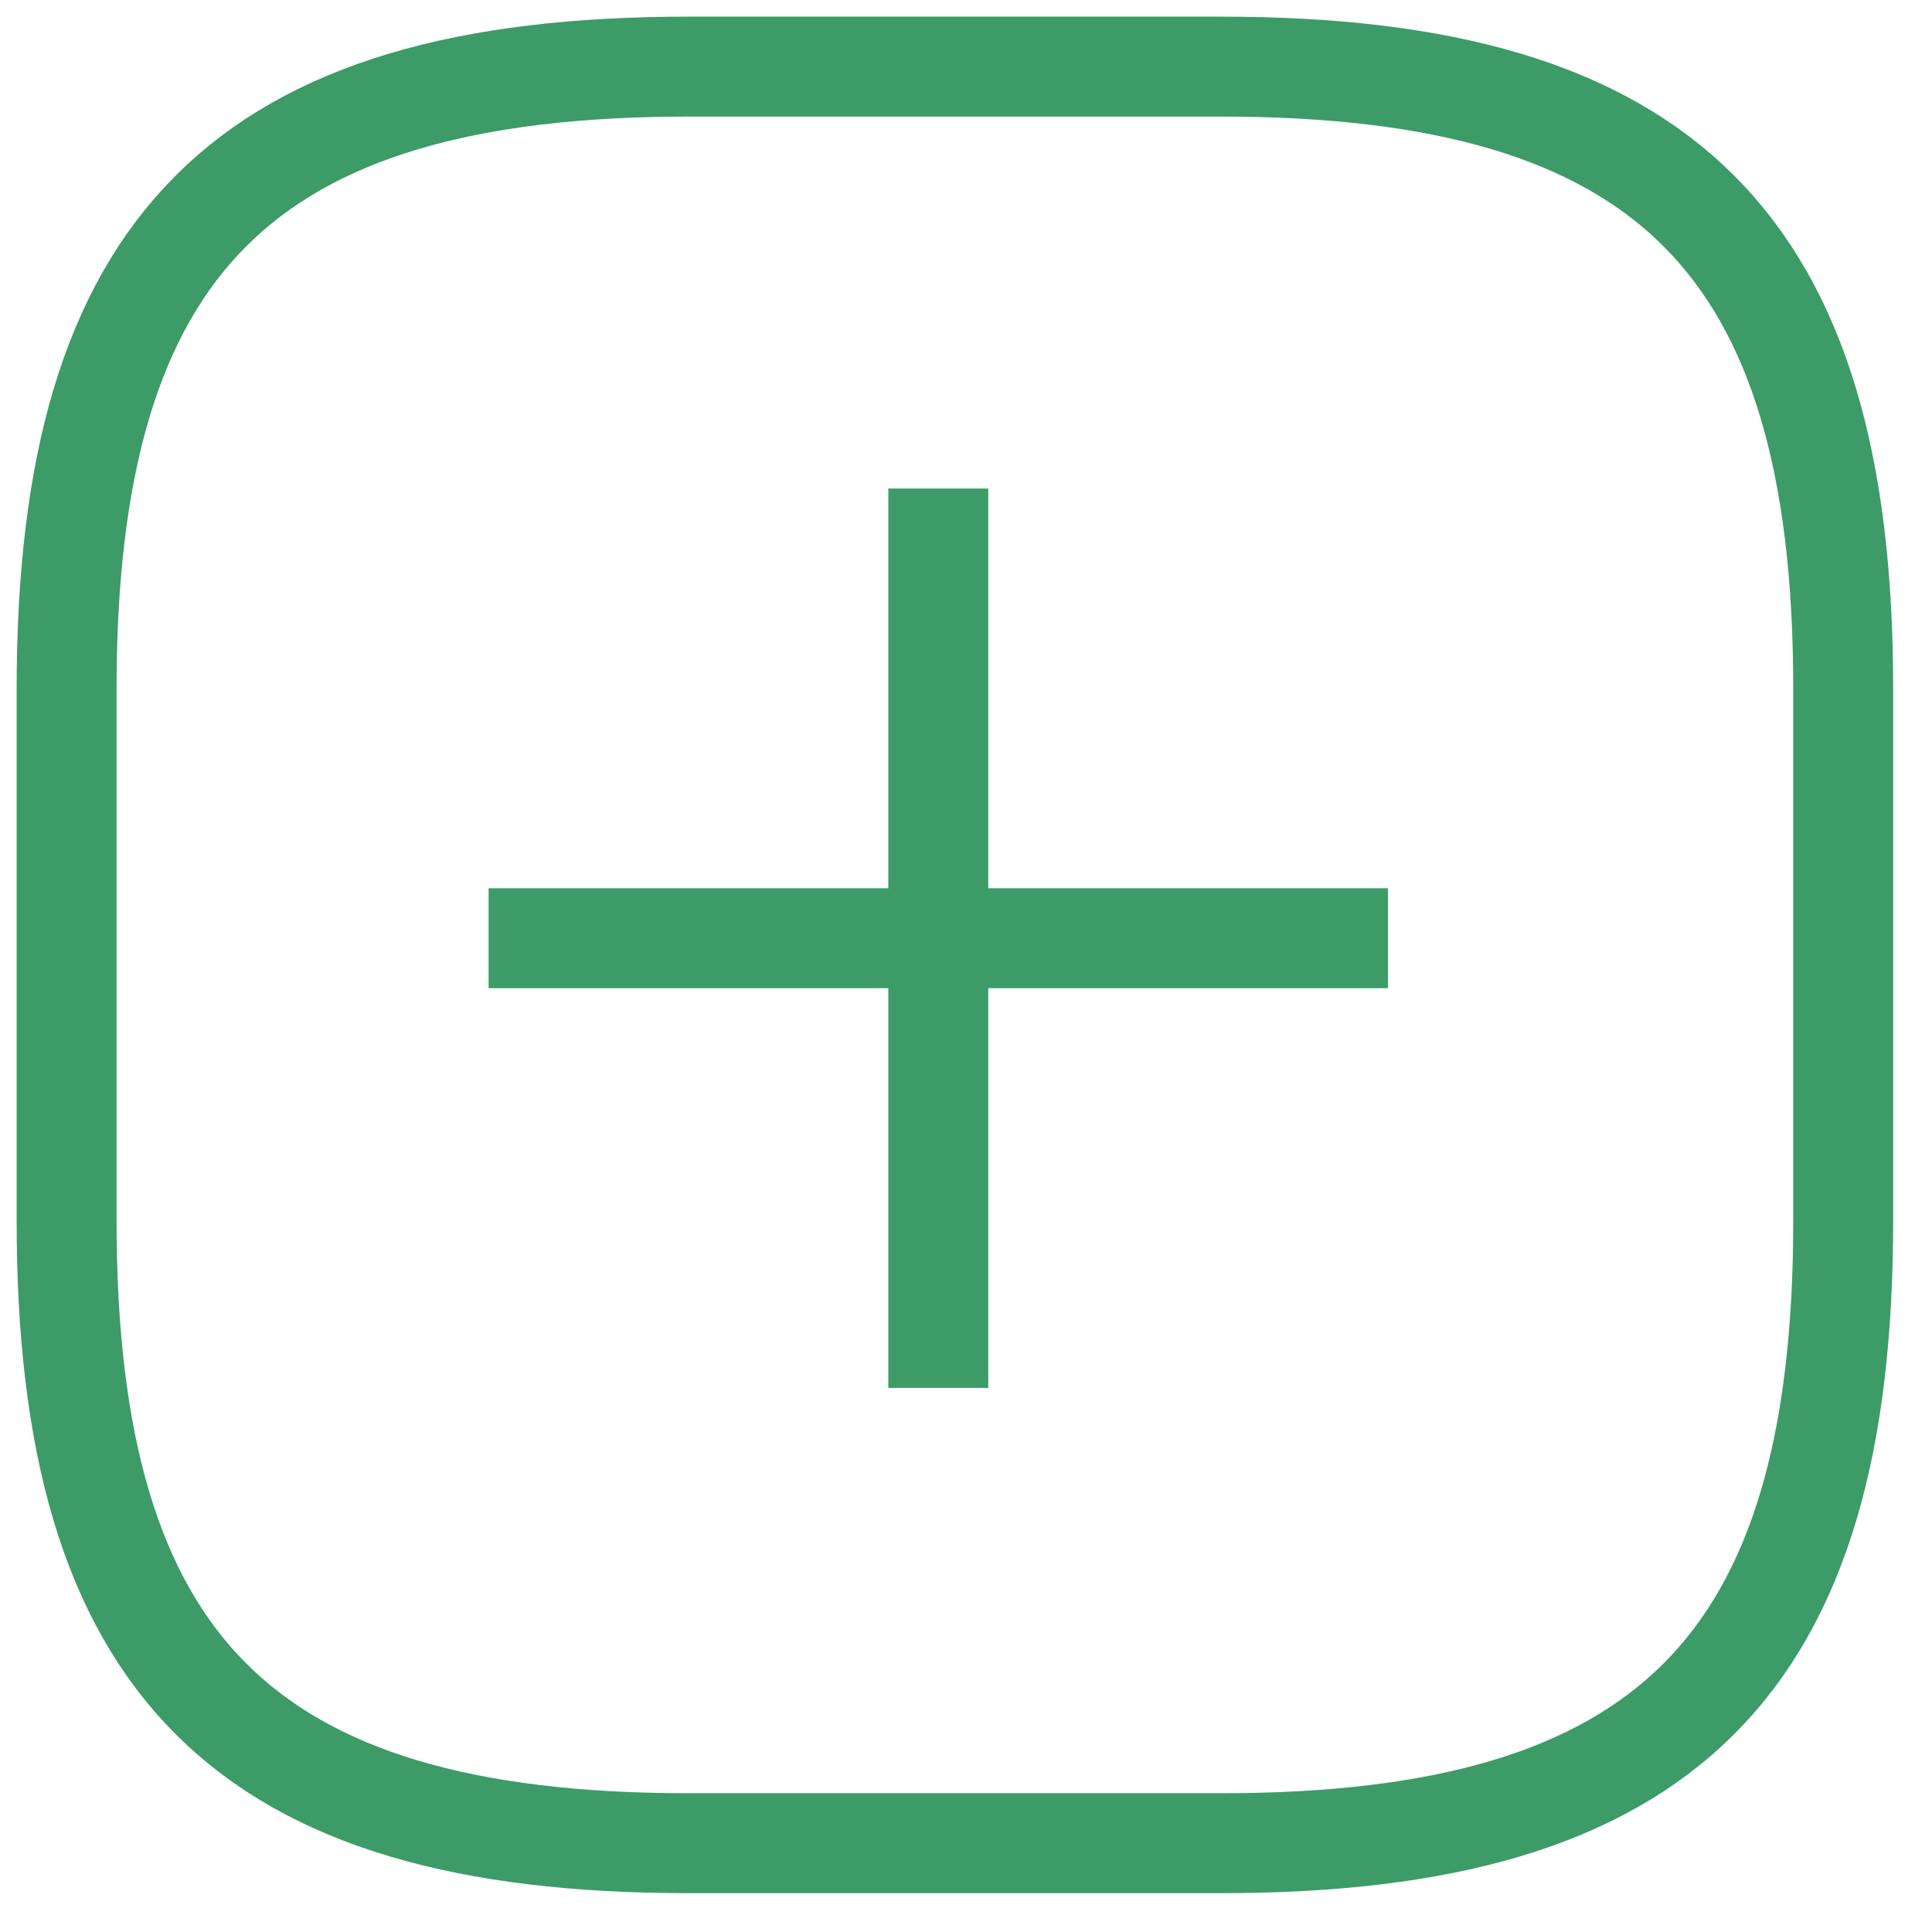
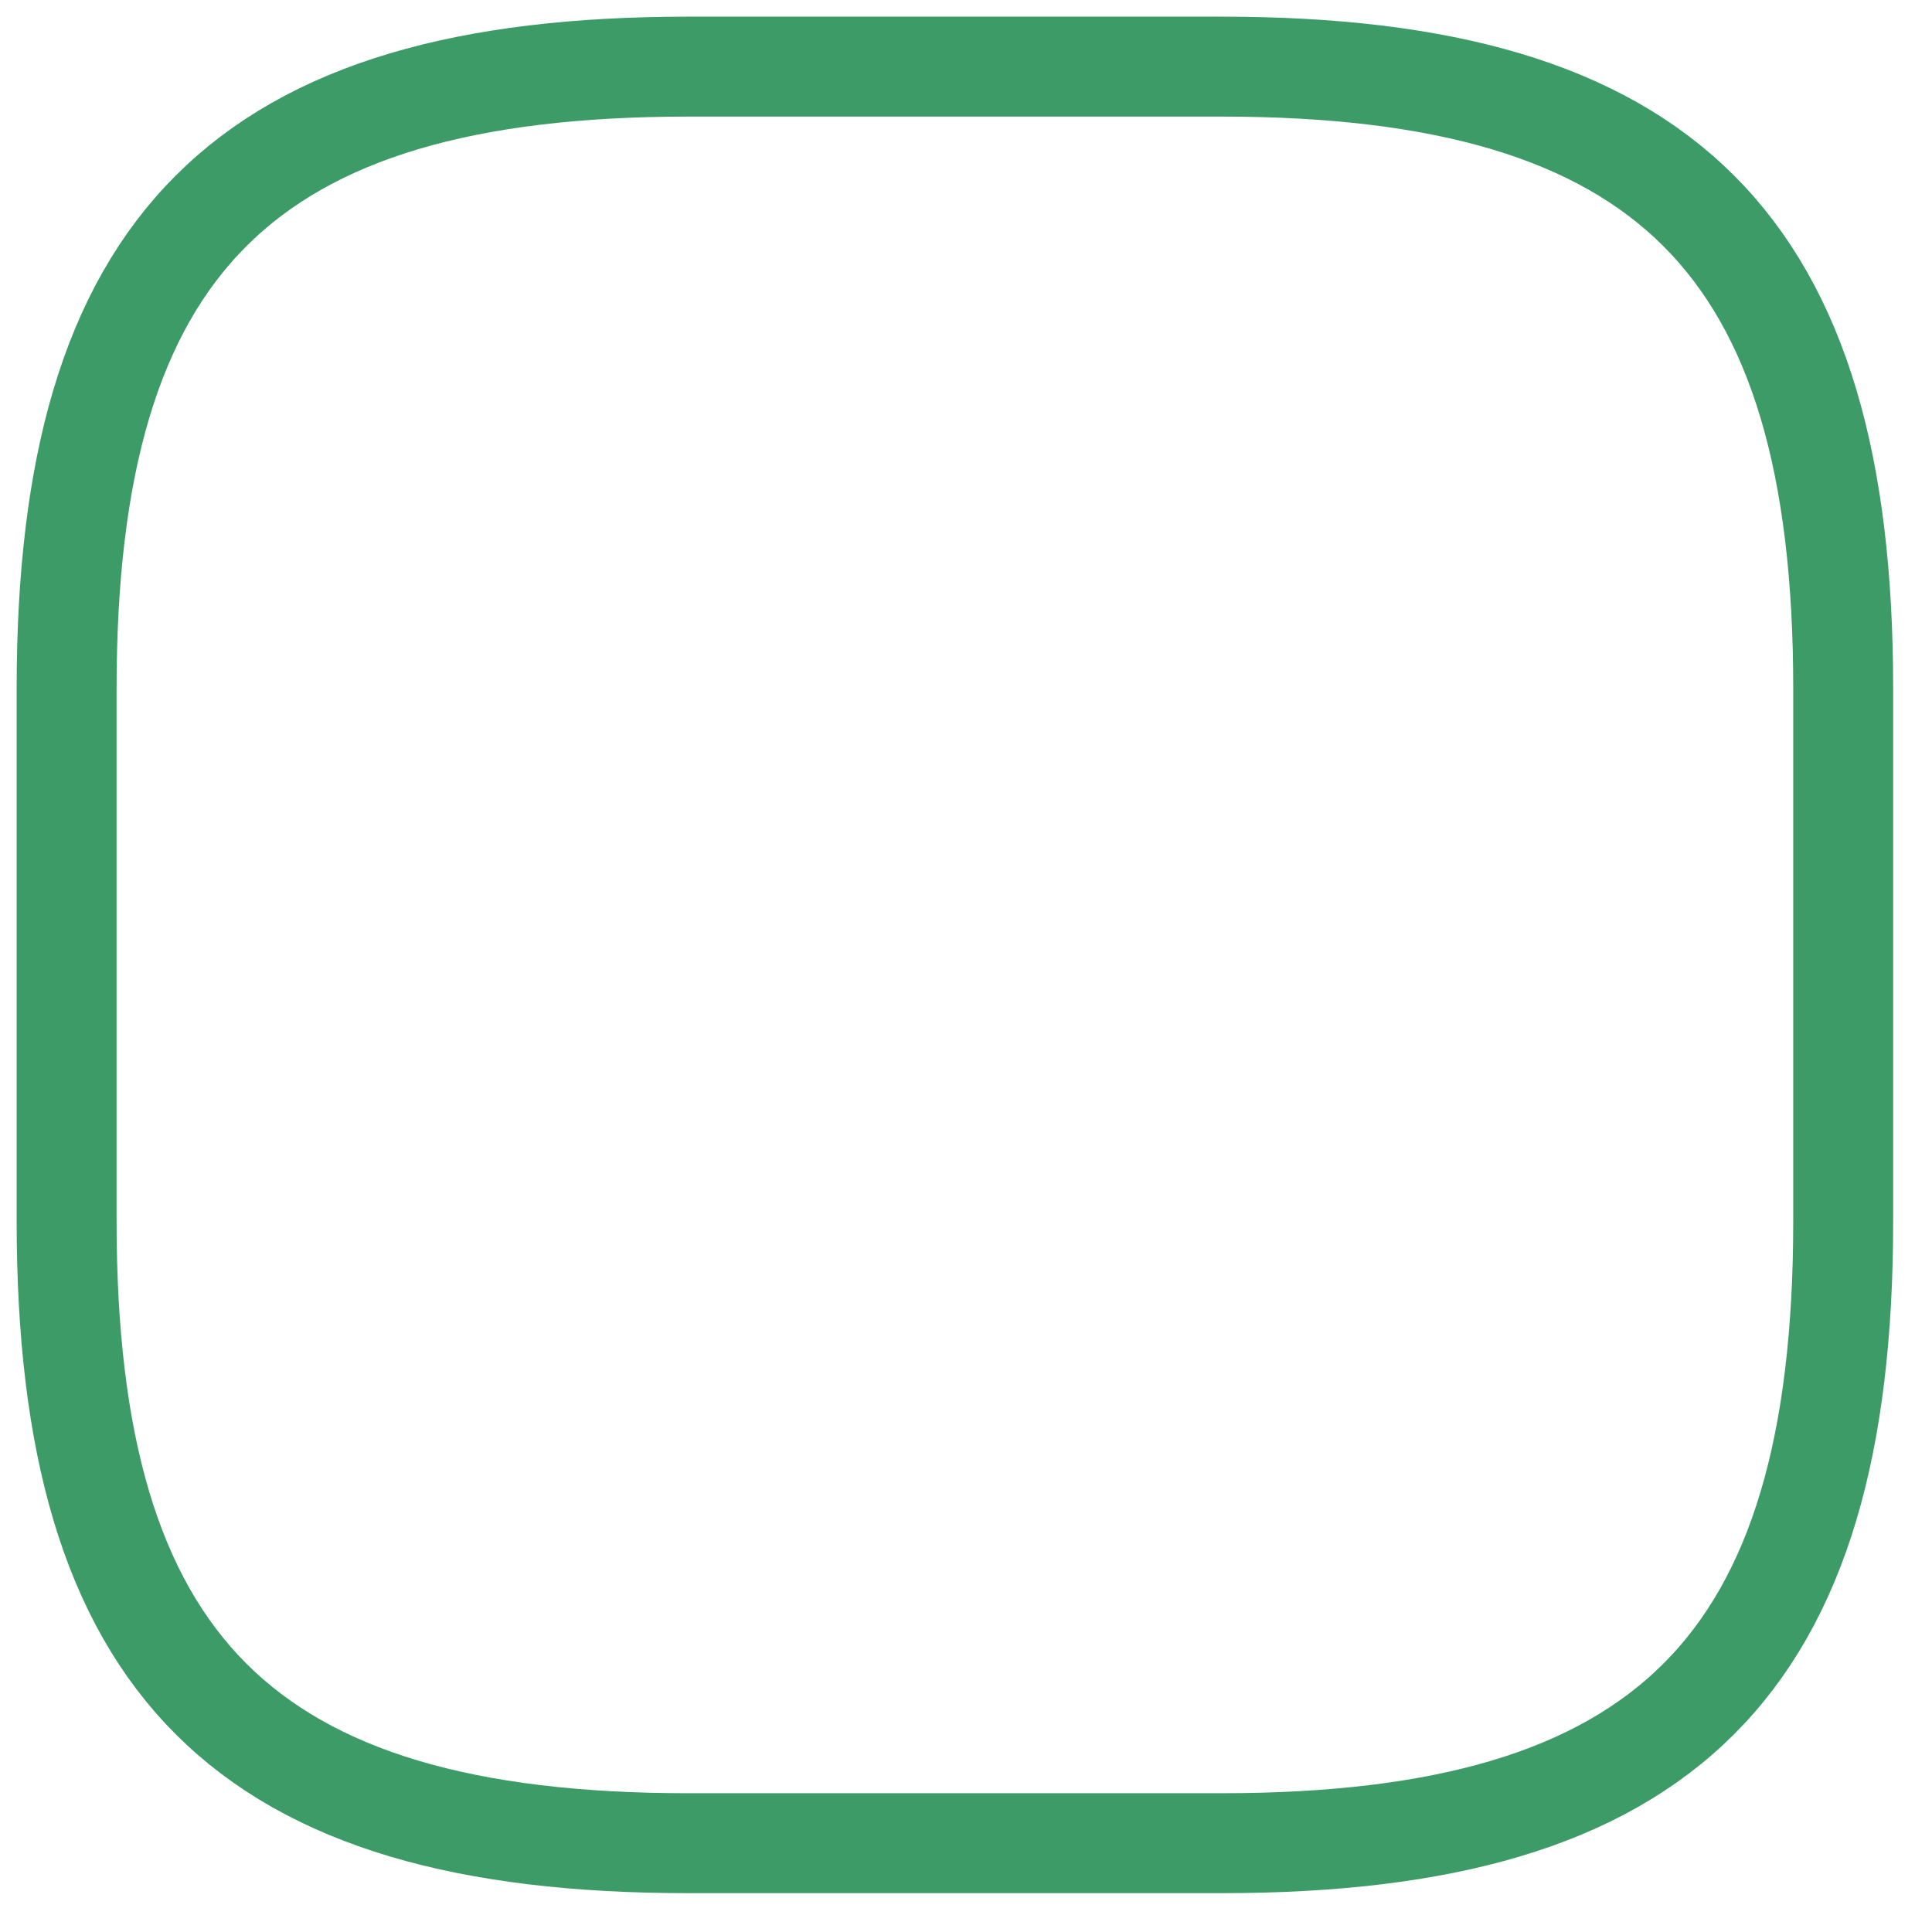
<svg xmlns="http://www.w3.org/2000/svg" width="29" height="29" viewBox="0 0 29 29" fill="none">
-   <path d="M14.084 7.333V20.833" stroke="#3D9B67" stroke-width="1.5" />
-   <path d="M20.834 14.083L7.334 14.083" stroke="#3D9B67" stroke-width="1.5" />
  <path d="M10.333 27.667H18.333C25 27.667 27.667 25 27.667 18.333V10.333C27.667 3.667 25 1 18.333 1H10.333C3.667 1 1 3.667 1 10.333V18.333C1 25 3.667 27.667 10.333 27.667Z" stroke="#3D9B67" stroke-width="1.5" stroke-linecap="round" stroke-linejoin="round" />
</svg>